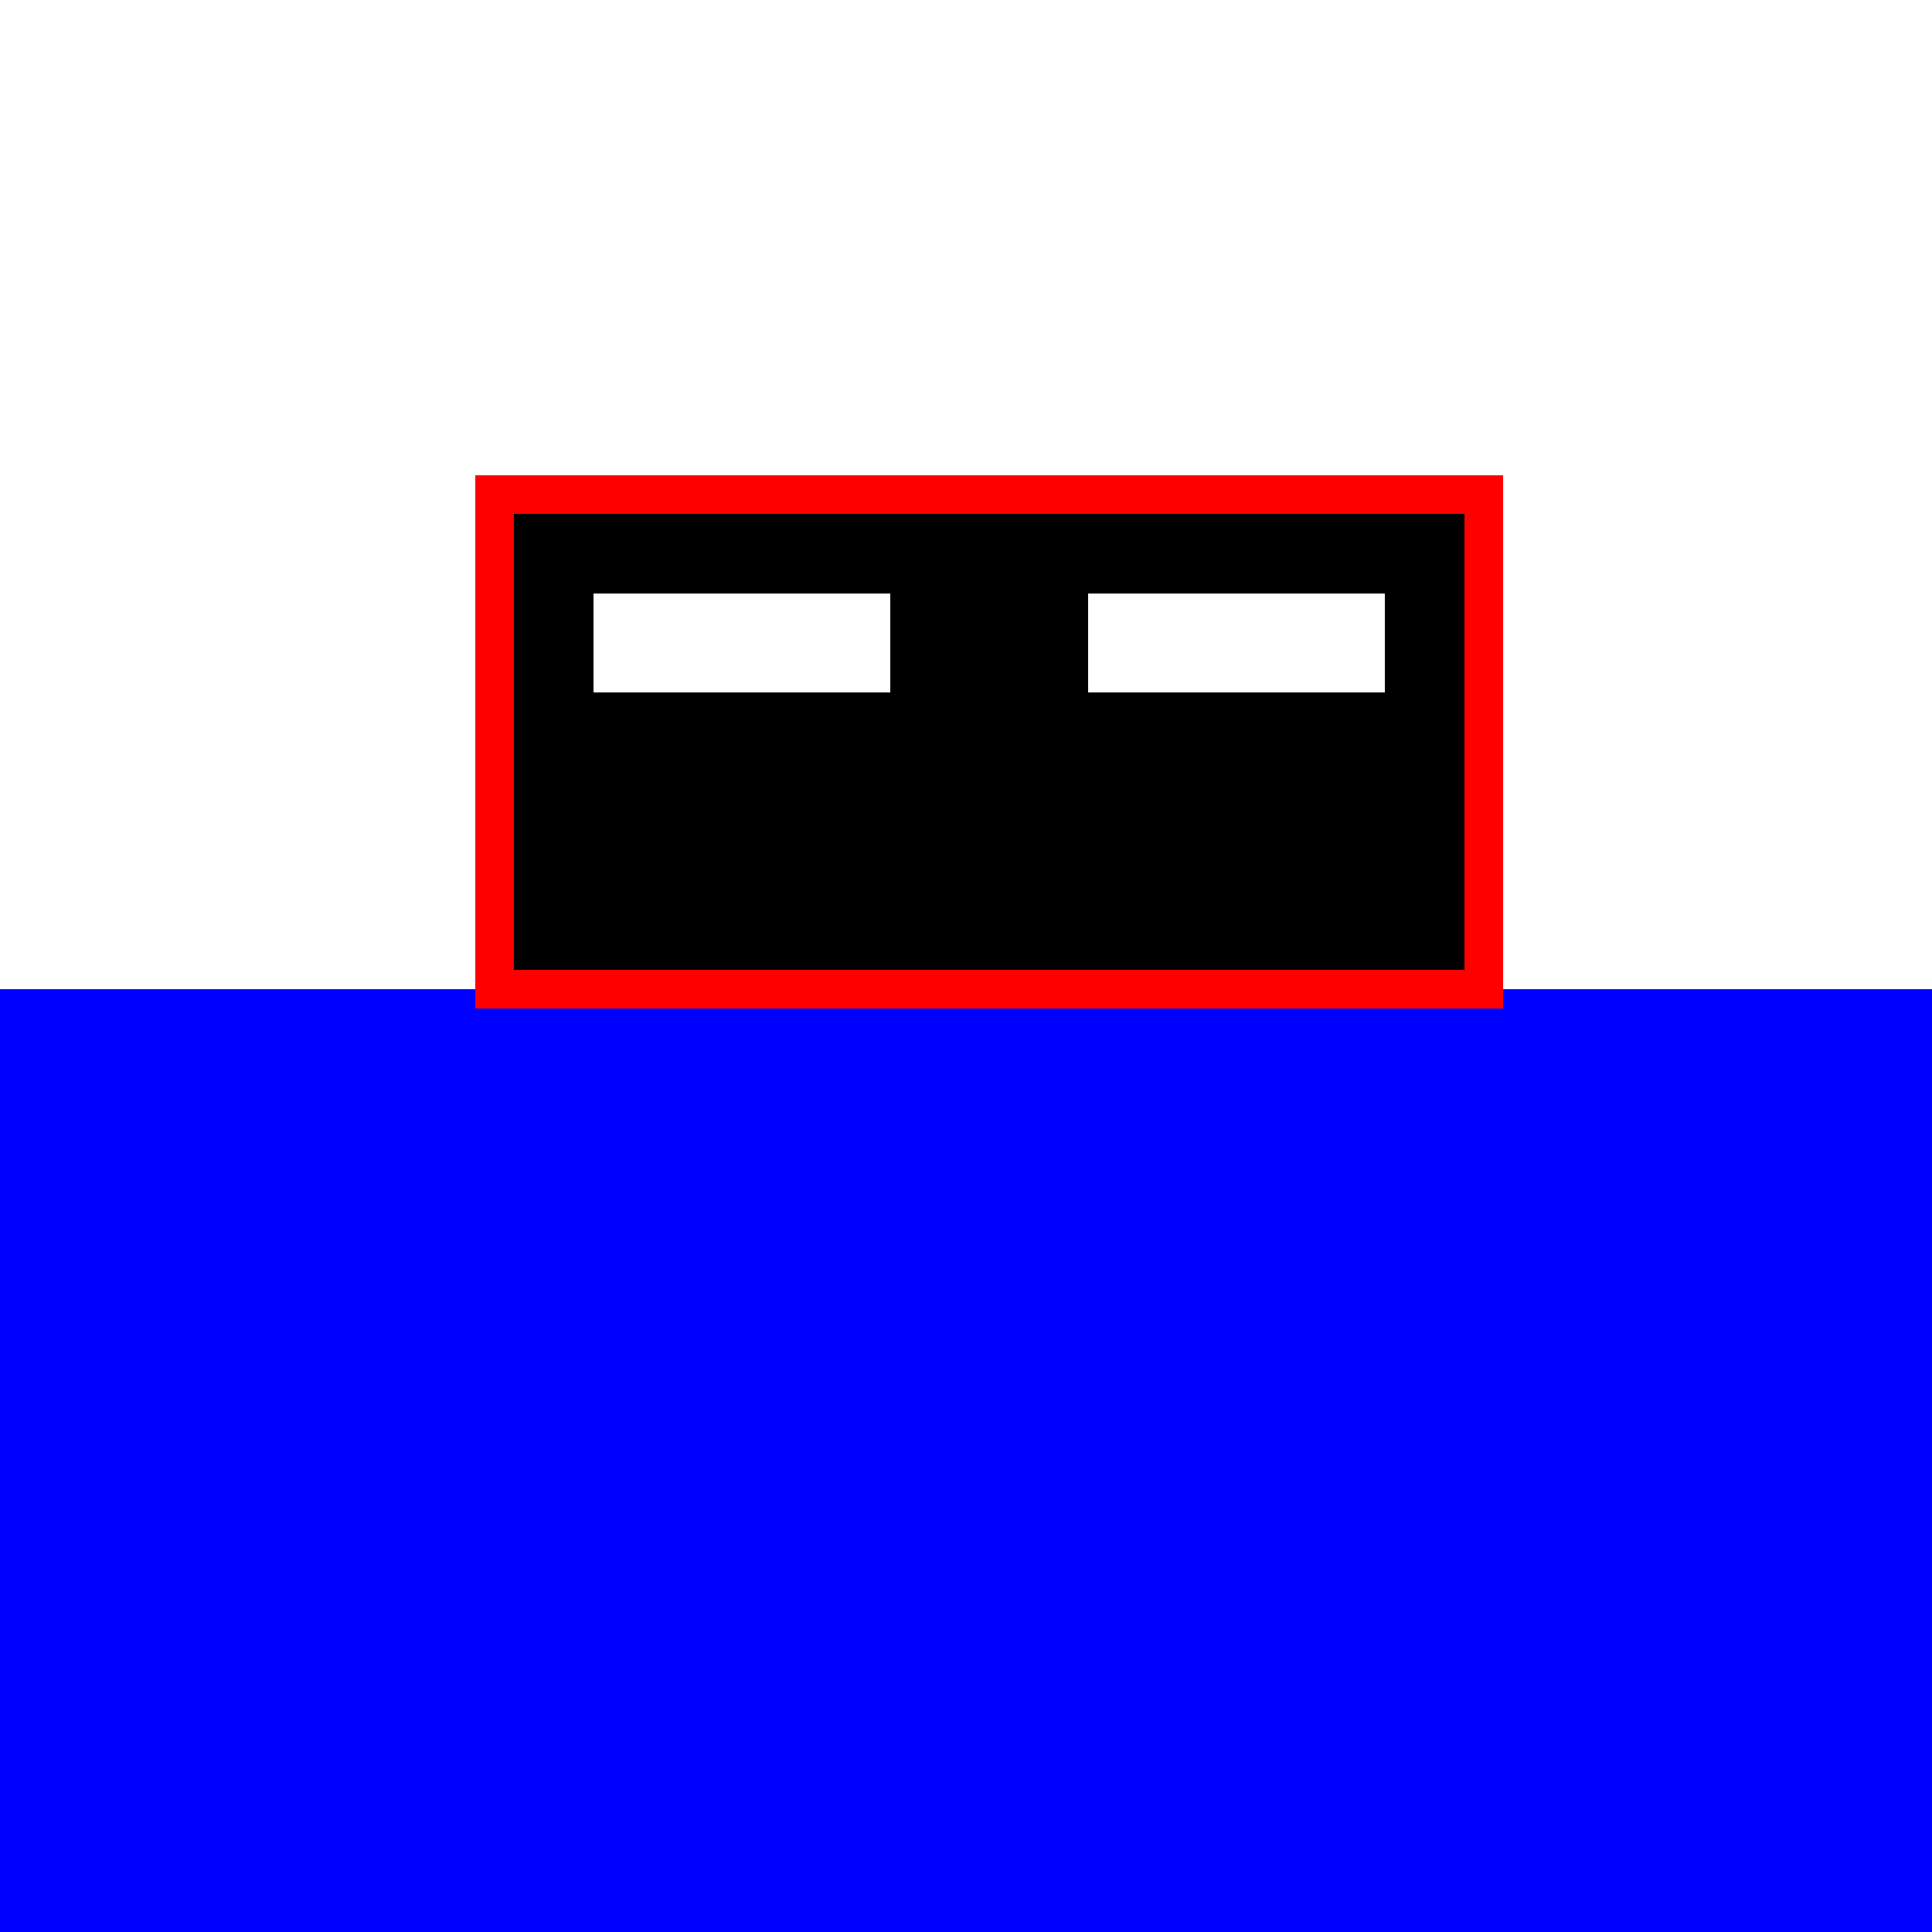
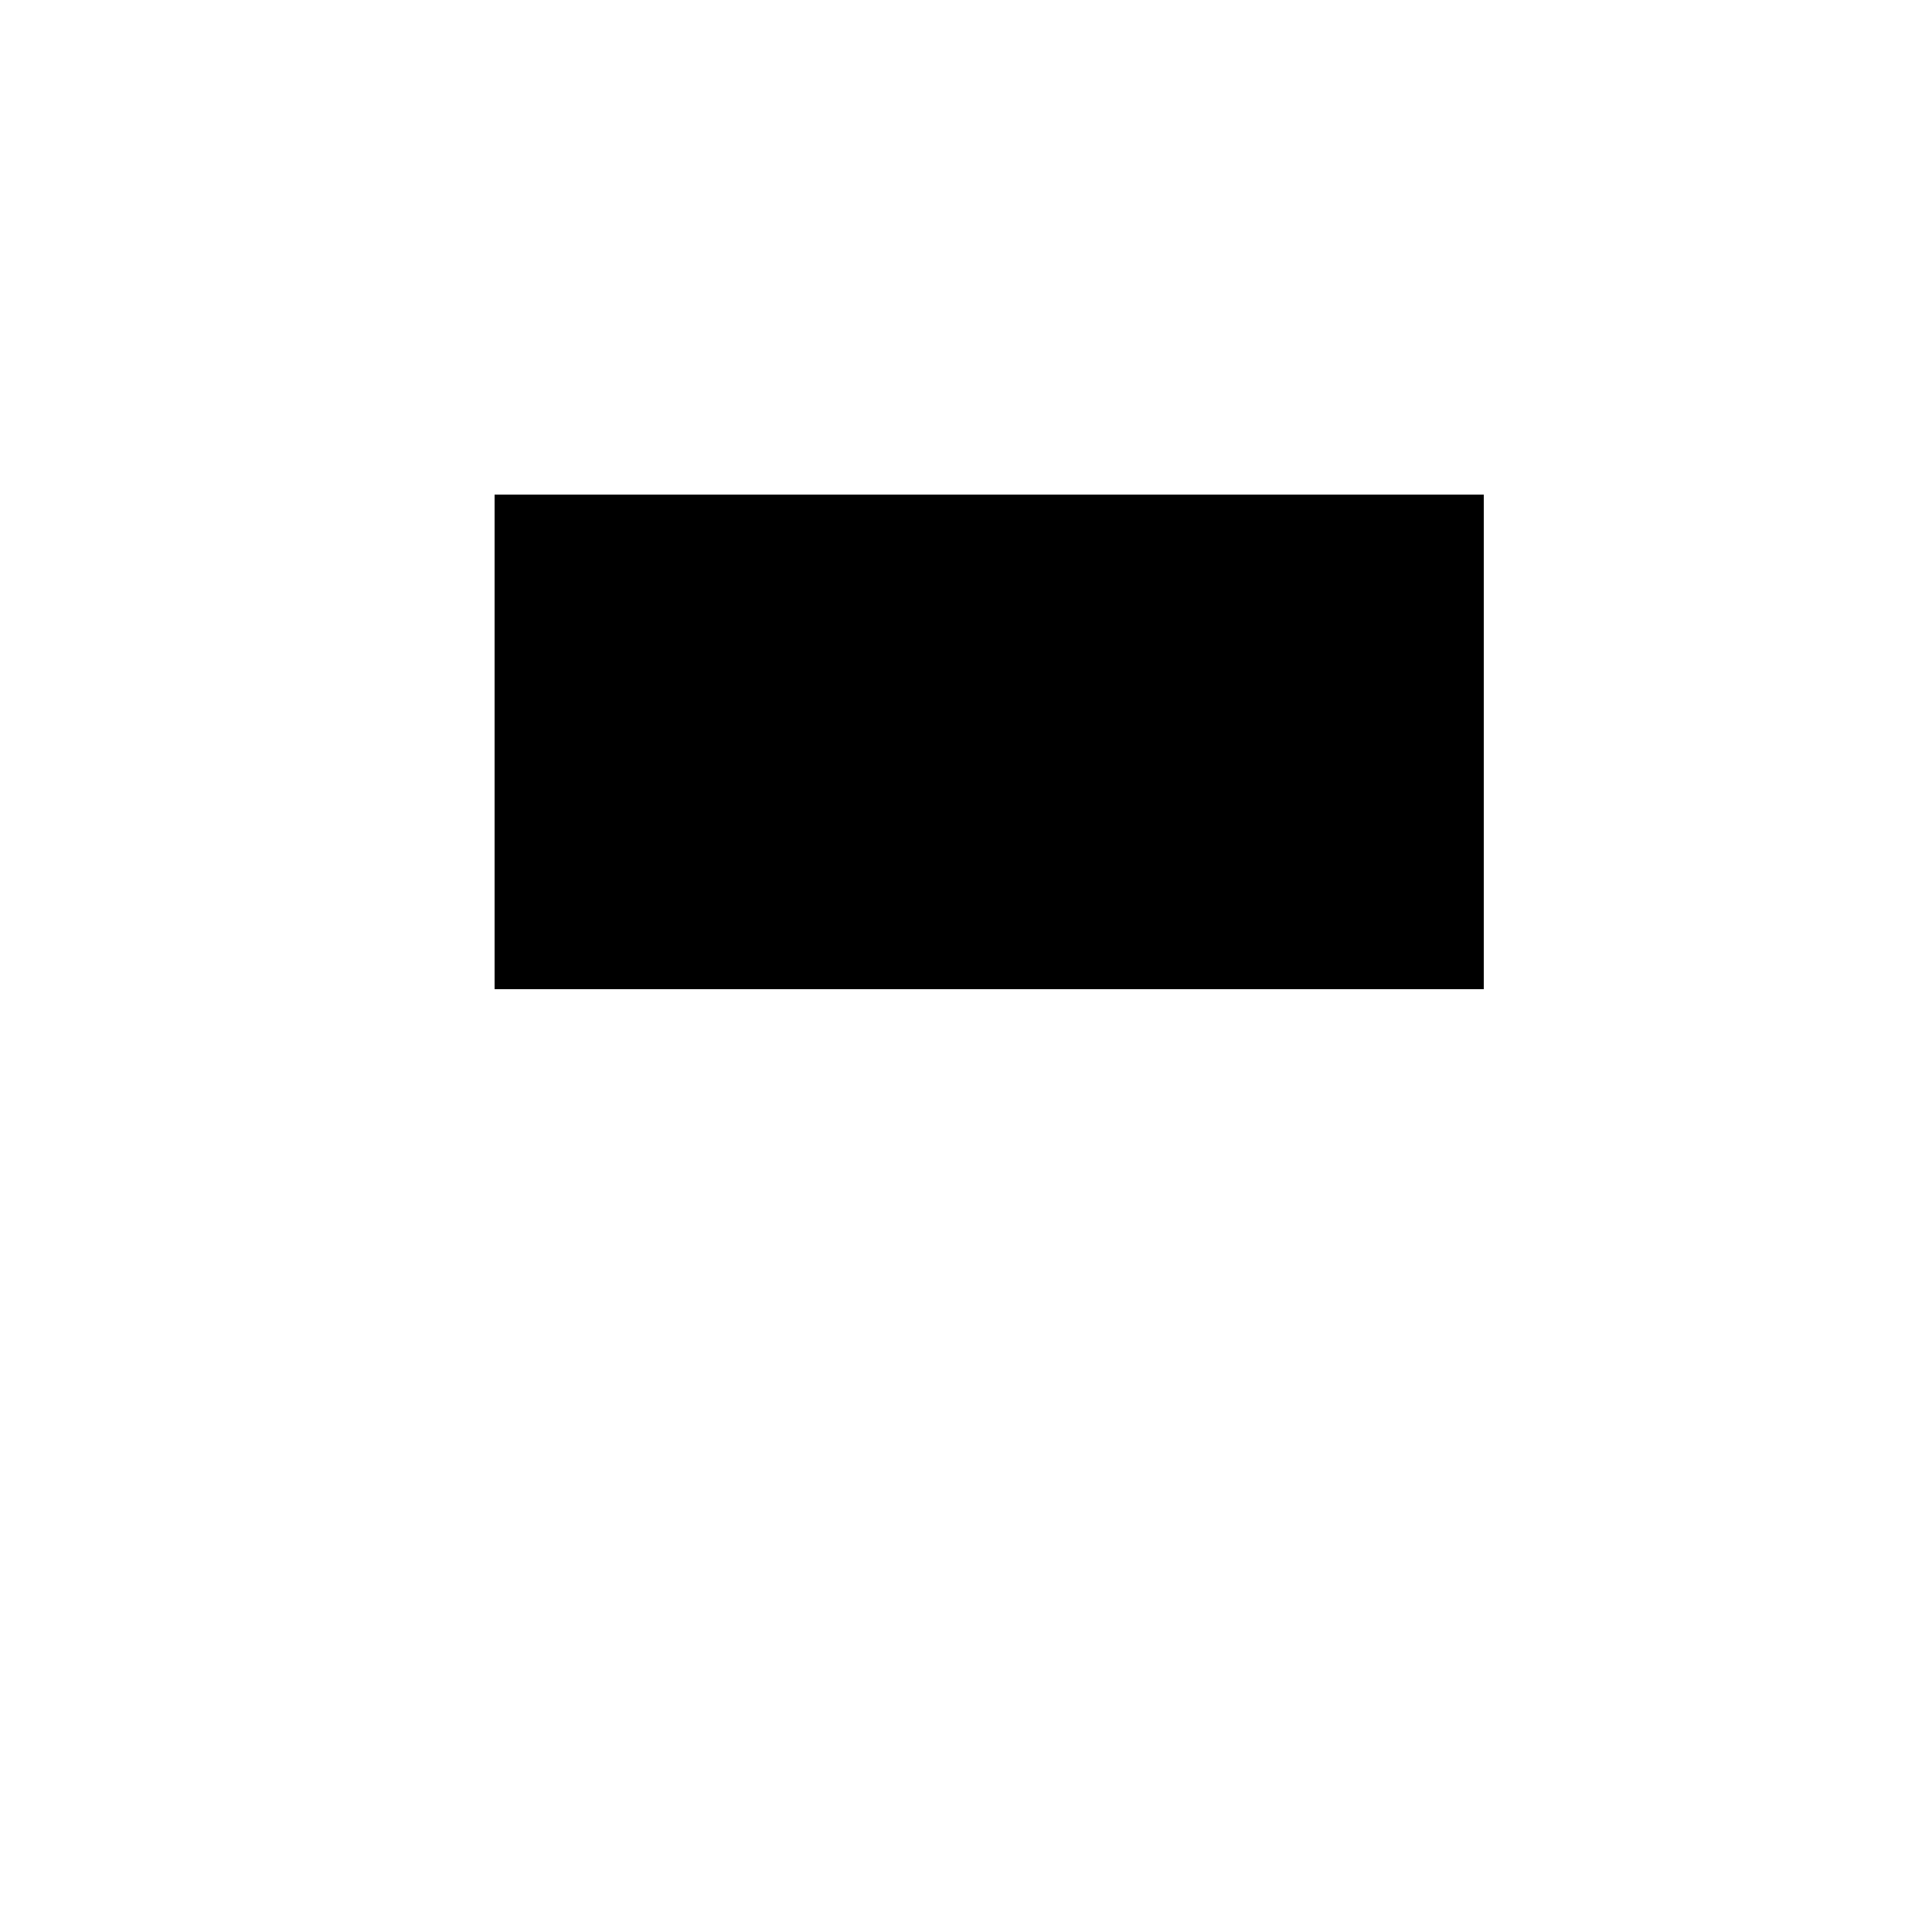
<svg xmlns="http://www.w3.org/2000/svg" width="500" height="500">
  <defs />
  <g>
-     <rect fill="white" stroke="none" x="0" y="0" width="512" height="512" />
-     <rect fill="blue" stroke="none" x="0" y="256" width="512" height="256" />
    <rect fill="black" stroke="none" x="128" y="128" width="256" height="128" />
-     <path fill="none" stroke="red" paint-order="fill stroke markers" d=" M 128 128 L 384 128 L 384 256 L 128 256 Z" stroke-miterlimit="10" stroke-width="10" stroke-dasharray="" />
-     <rect fill="white" stroke="none" x="153.6" y="153.6" width="76.8" height="25.6" />
-     <rect fill="white" stroke="none" x="281.6" y="153.6" width="76.8" height="25.6" />
  </g>
</svg>